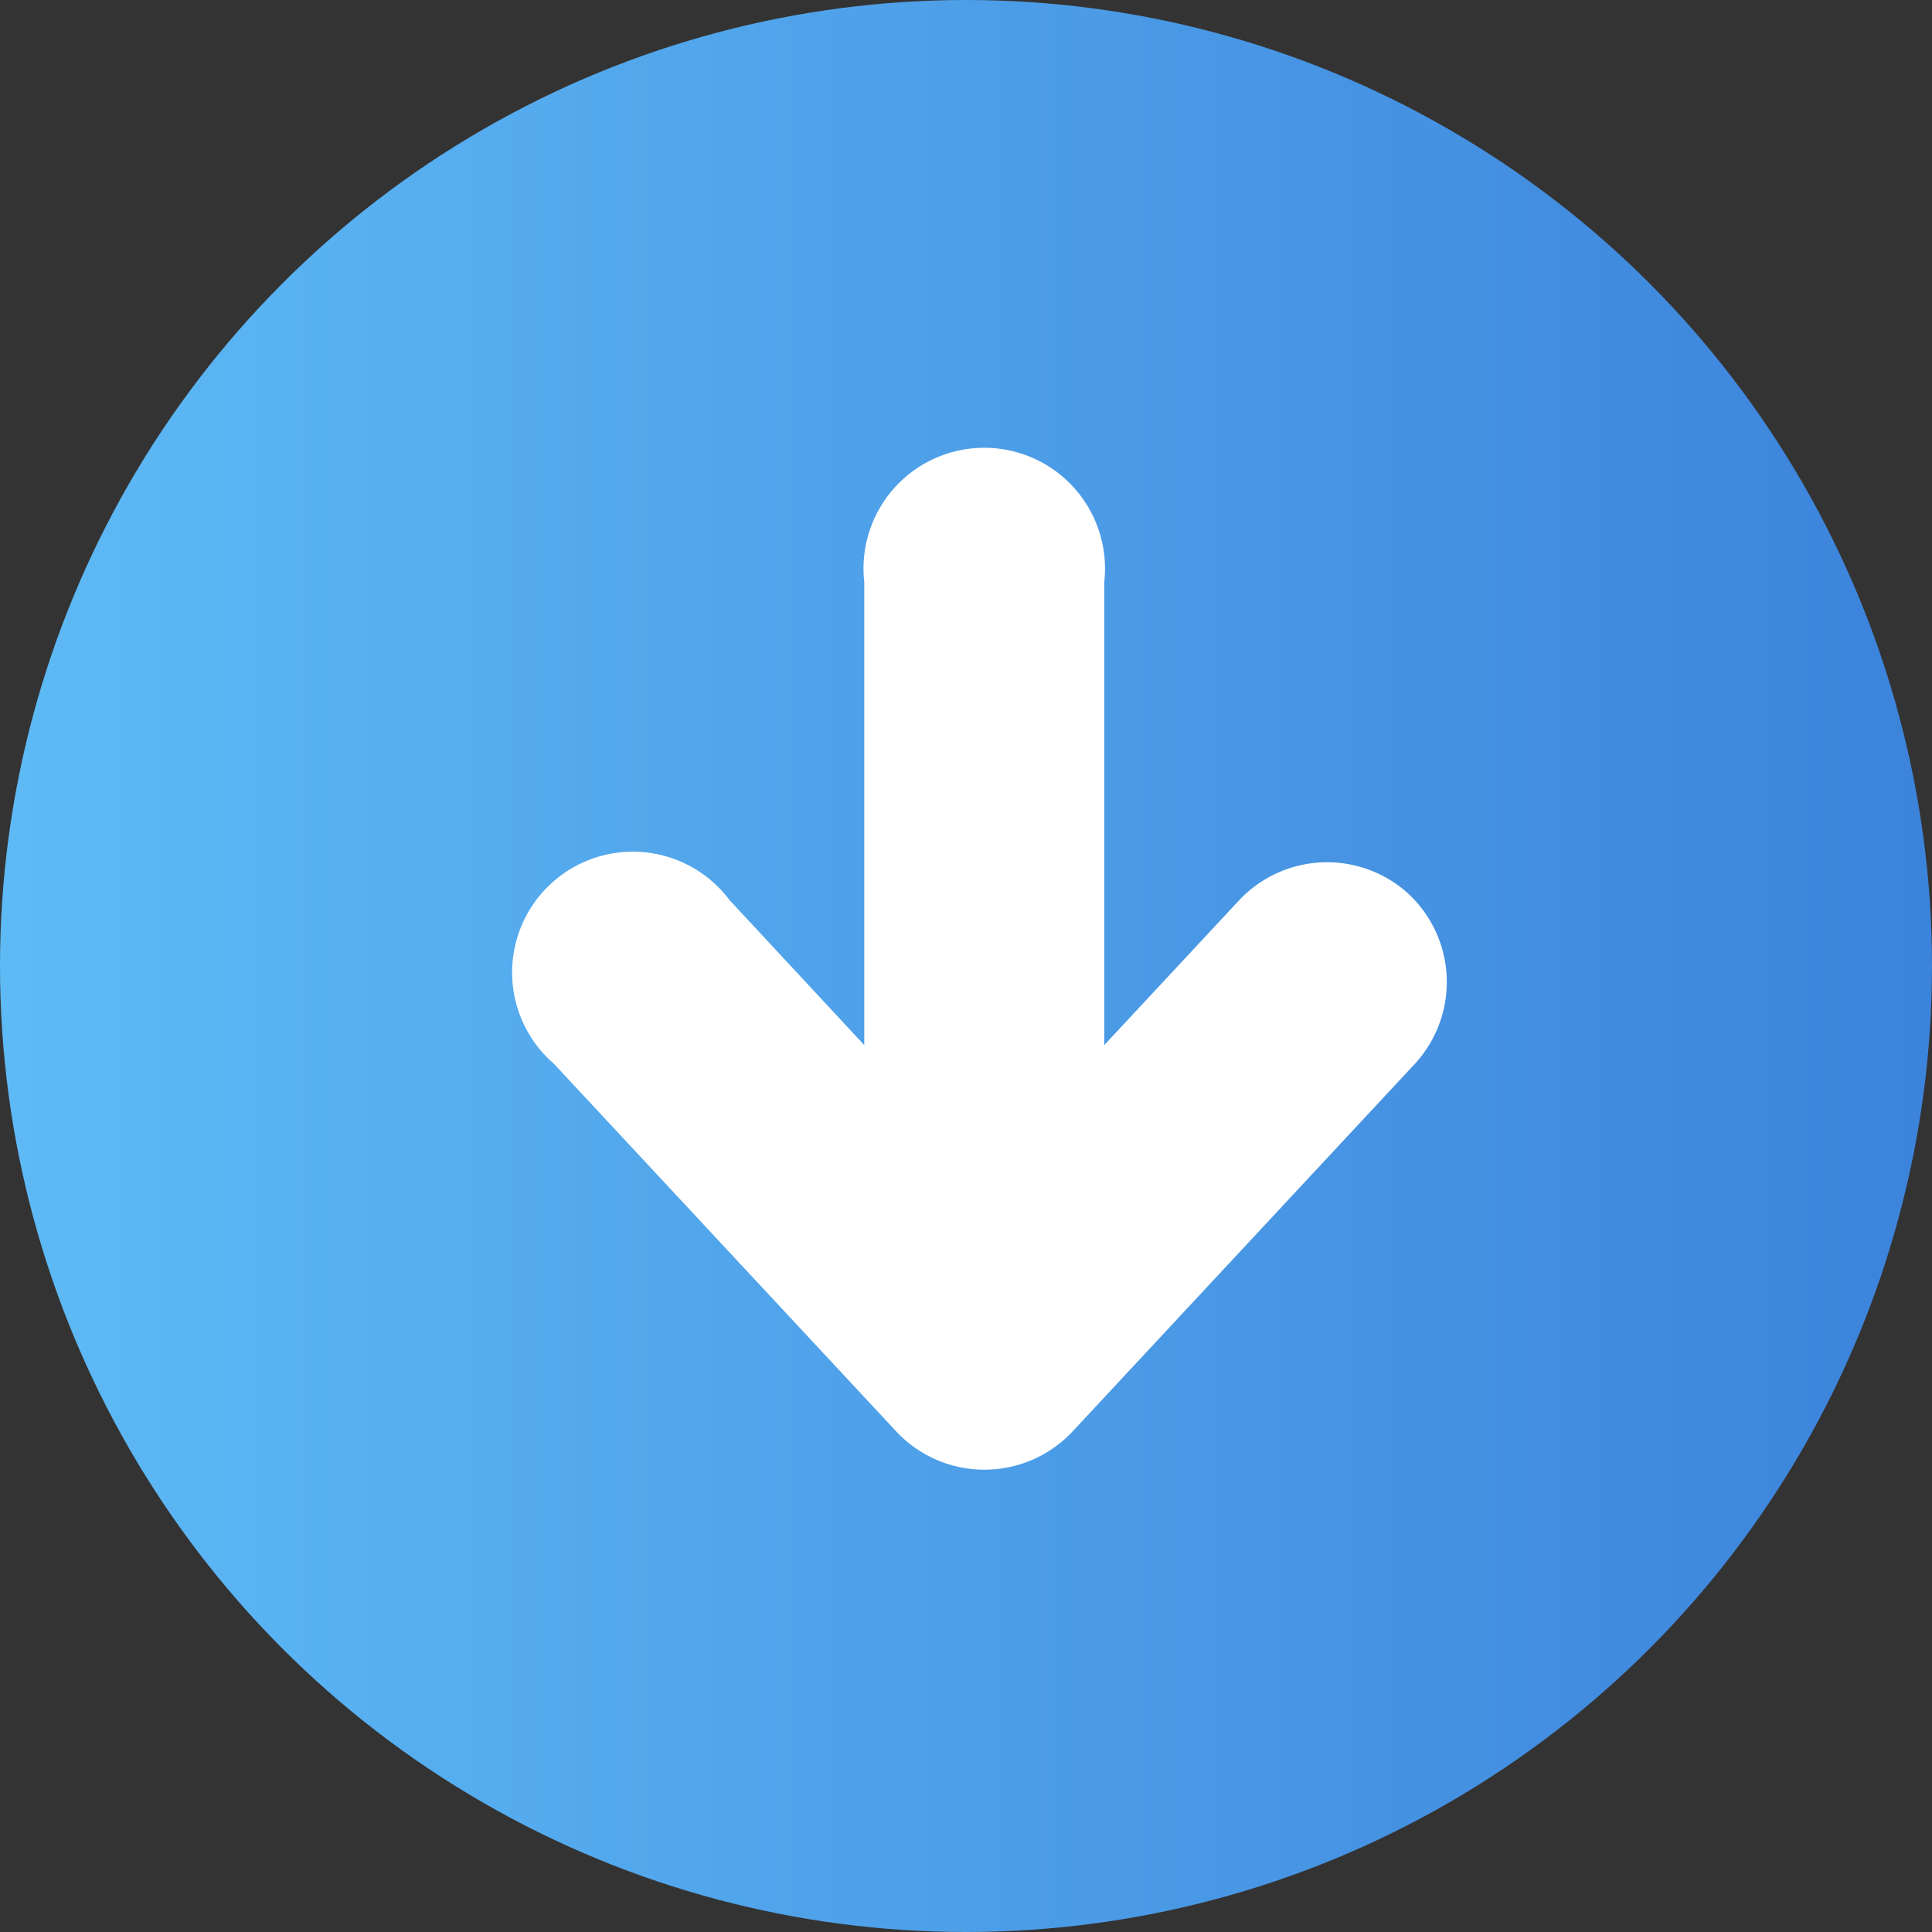
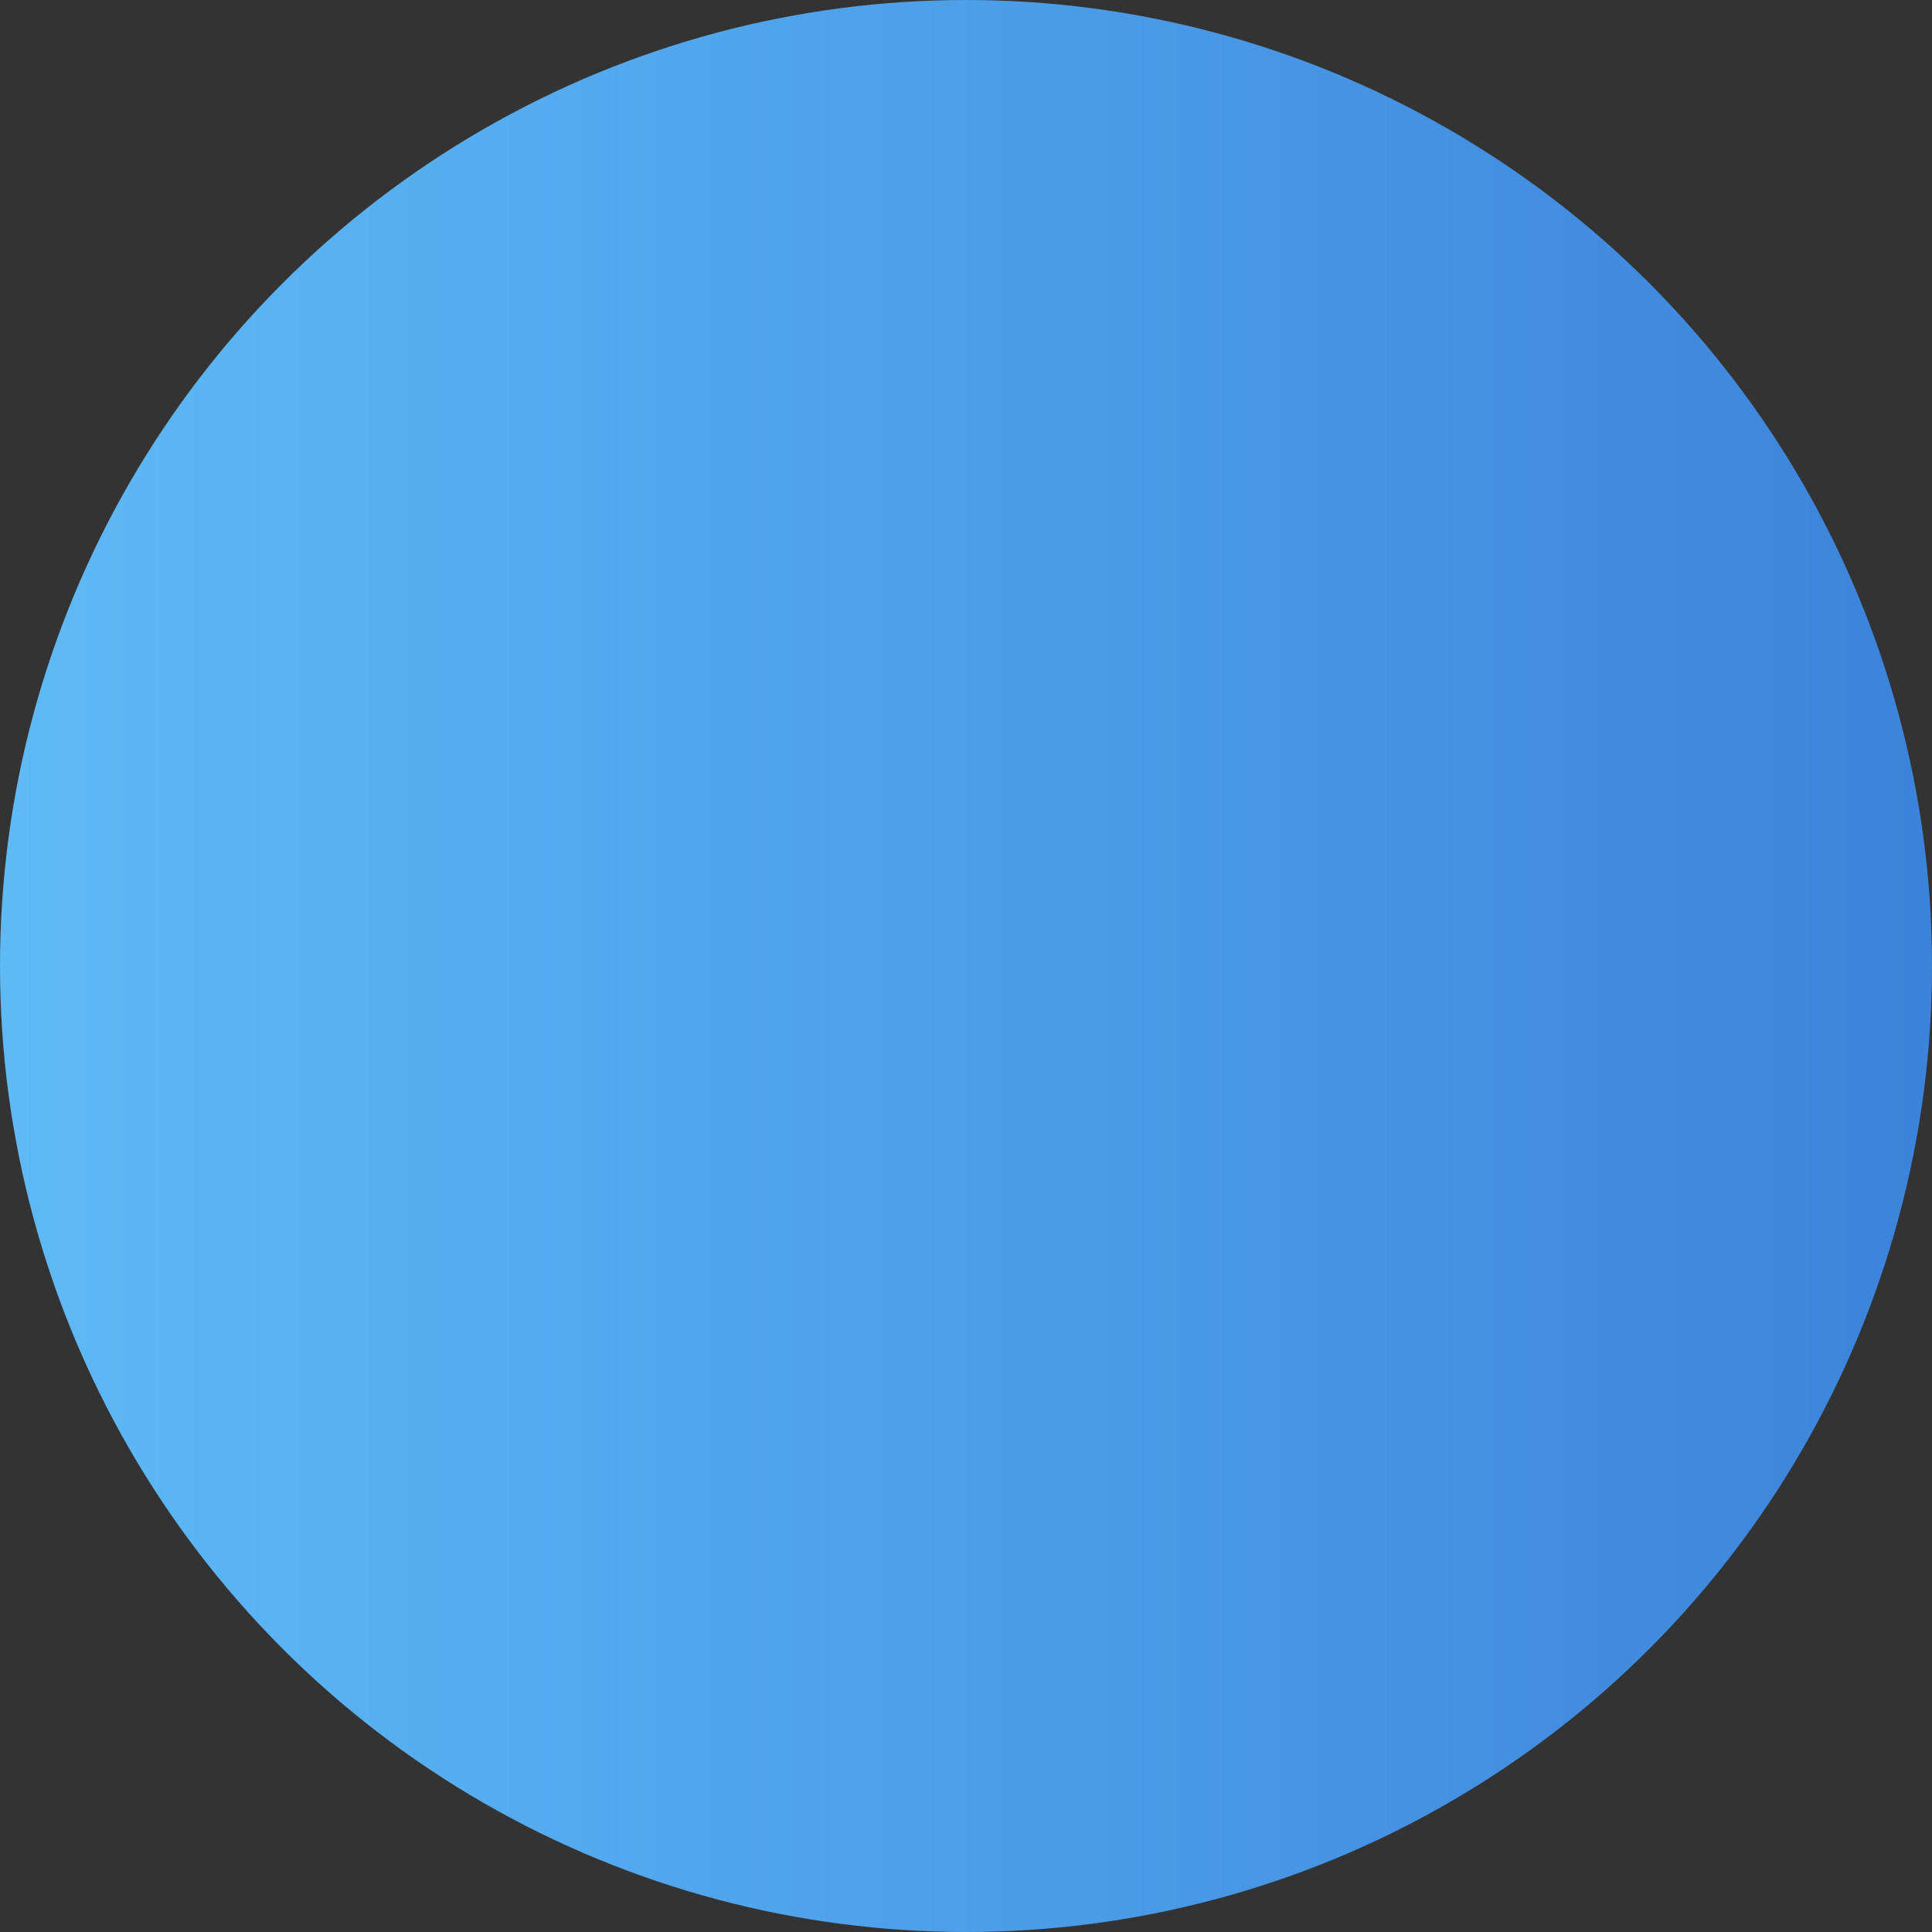
<svg xmlns="http://www.w3.org/2000/svg" viewBox="0 0 64 64">
  <rect x="0" y="0" width="64" height="64" fill="#333333" stroke="none" />
  <defs>
    <style>.cls-1{fill:url(#名称未設定グラデーション_5);}.cls-2{fill:#fff;}</style>
    <linearGradient id="名称未設定グラデーション_5" y1="32" x2="64" y2="32" gradientUnits="userSpaceOnUse">
      <stop offset="0" stop-color="#5ebaf5" />
      <stop offset="1" stop-color="#3c83db" />
    </linearGradient>
  </defs>
  <g id="レイヤー_2" data-name="レイヤー 2">
    <g id="_レイヤー_" data-name="&lt;レイヤー&gt;">
      <circle class="cls-1" cx="32" cy="32" r="32" />
-       <path class="cls-2" d="M46.67,29.62a4,4,0,0,0-5.62.2l-4.47,4.8V19.28a4,4,0,1,0-7.95,0V34.62l-4.46-4.8a4,4,0,1,0-5.82,5.42L29.7,47.43a4,4,0,0,0,5.82,0L46.87,35.24A4,4,0,0,0,46.67,29.62Z" />
    </g>
  </g>
</svg>